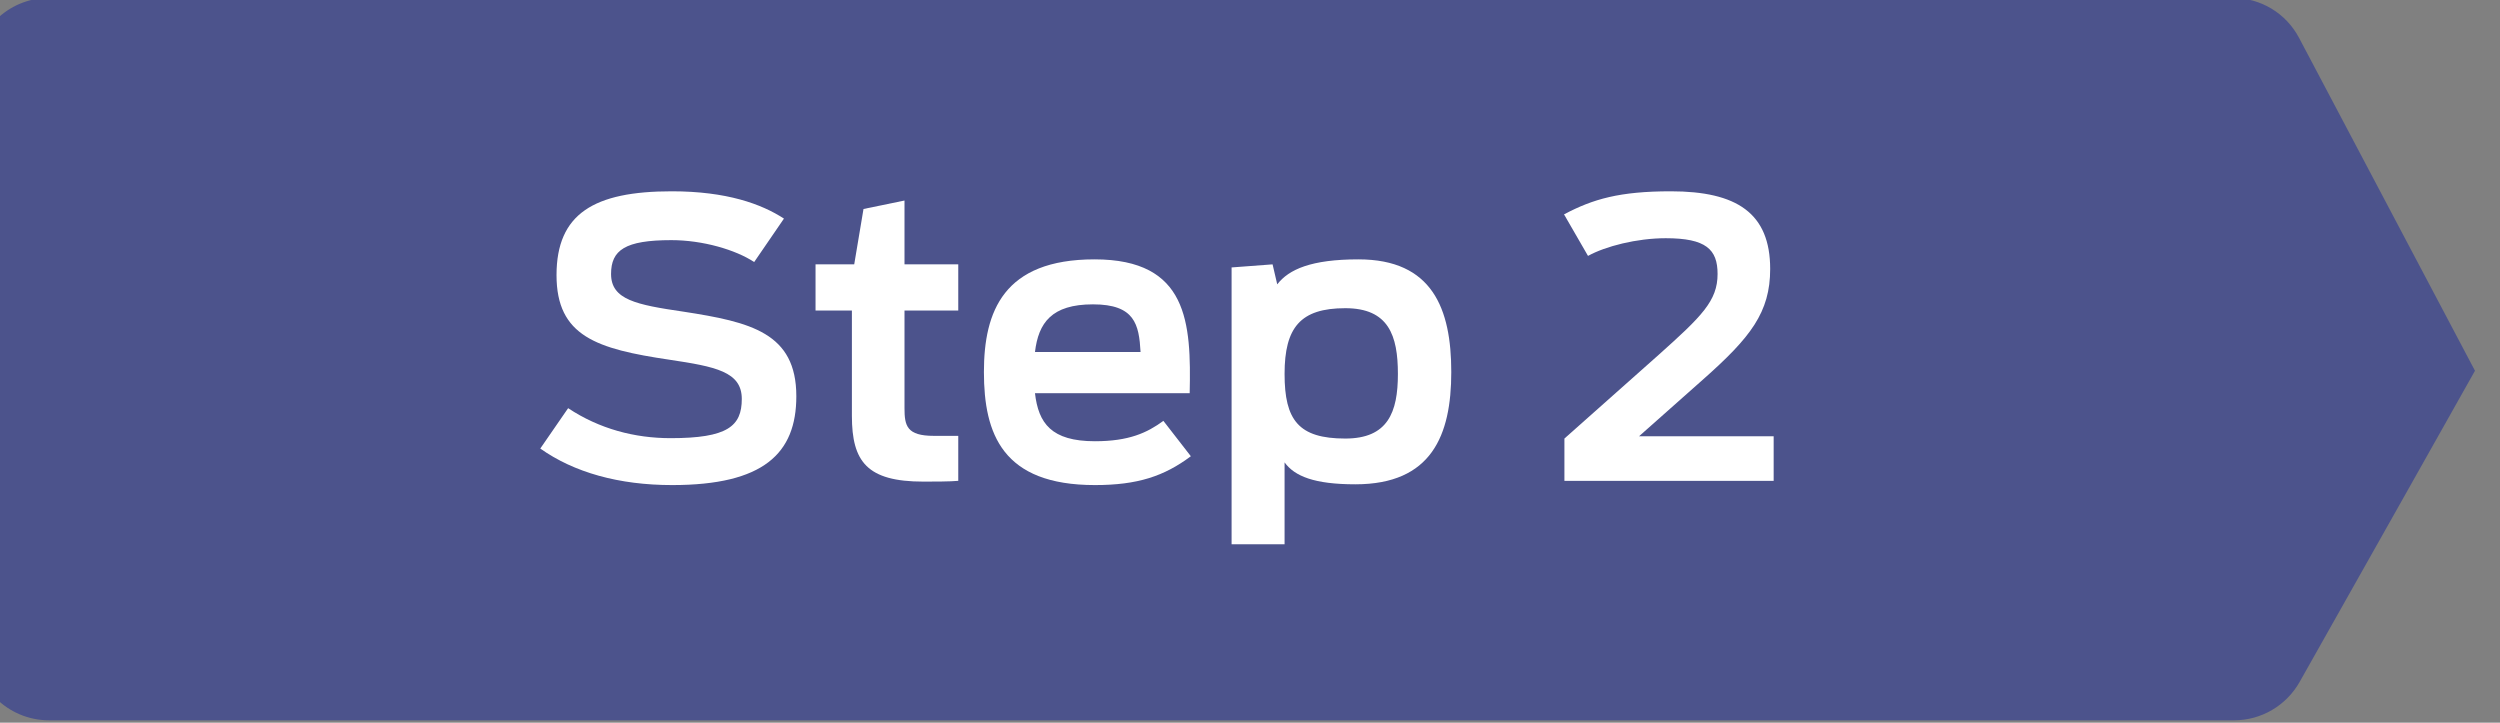
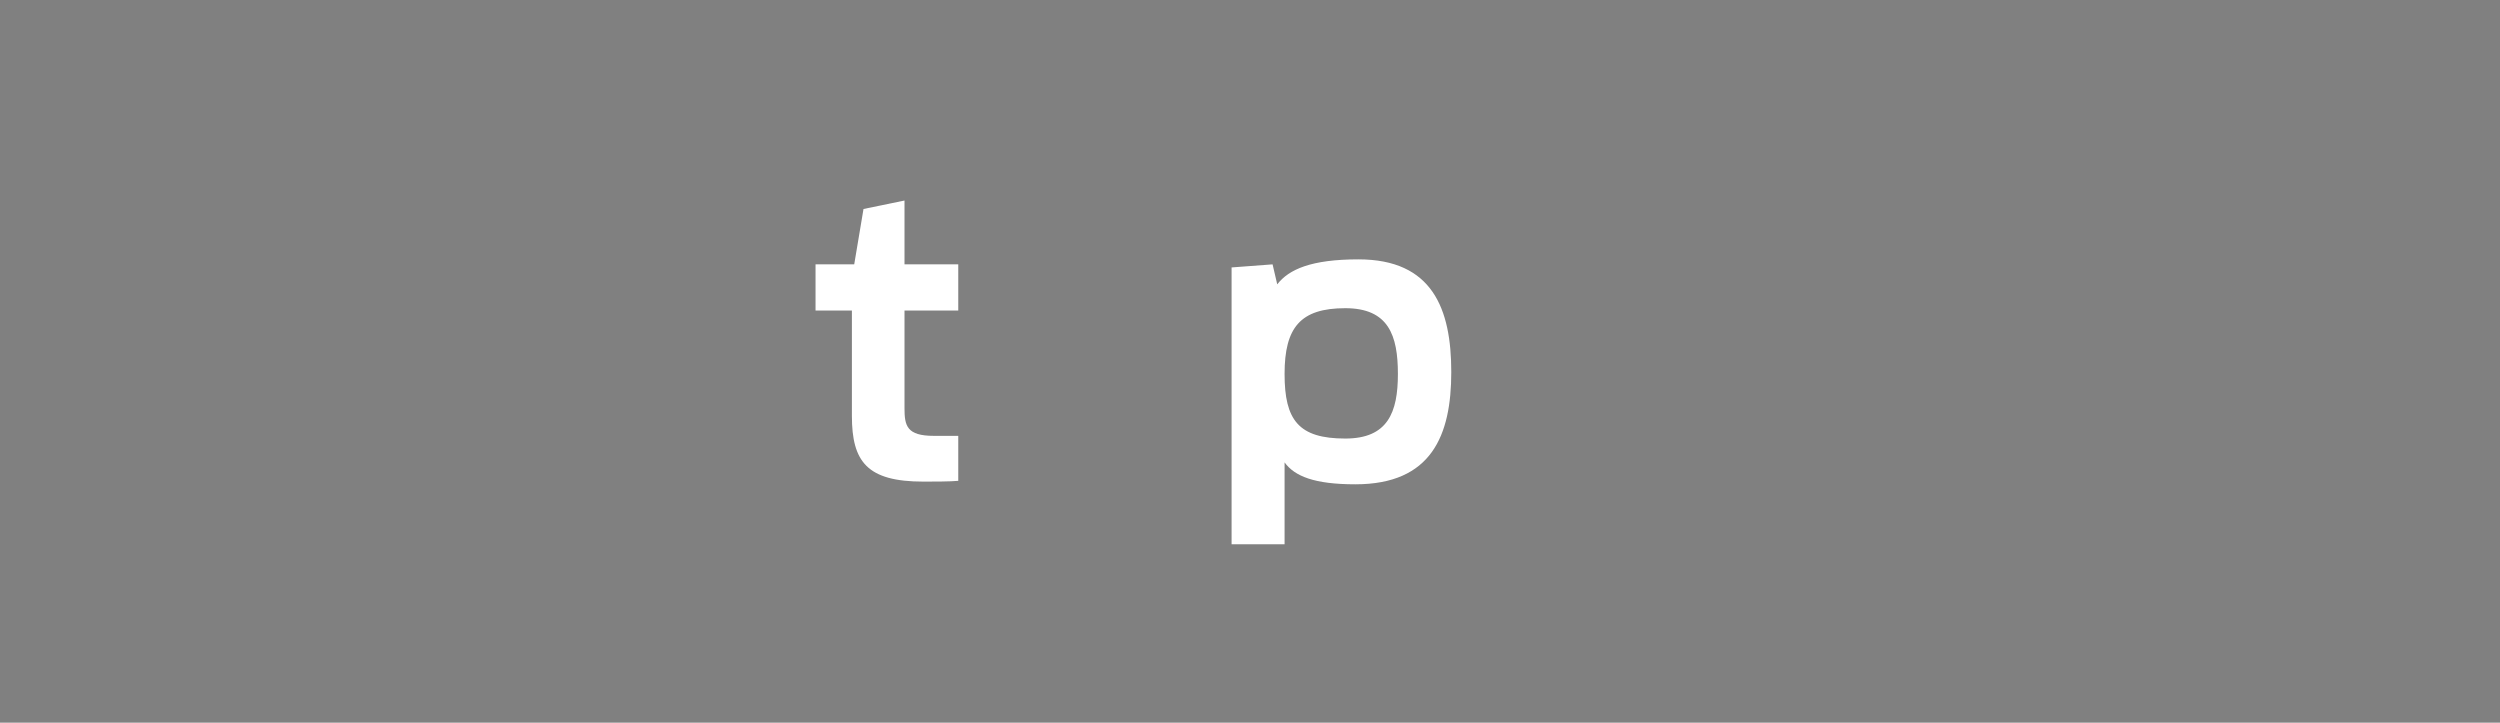
<svg xmlns="http://www.w3.org/2000/svg" width="128px" height="37px" version="1.1" xml:space="preserve" style="fill-rule:evenodd;clip-rule:evenodd;stroke-linejoin:round;stroke-miterlimit:2;">
  <rect width="100%" height="100%" fill="#808080" stroke="none" />
  <g transform="matrix(1,0,0,1,0,-381)">
    <g id="step-2-desktop" transform="matrix(0.995,0,0,0.967,2.04,51.243)">
-       <rect x="-2.051" y="340.906" width="128.692" height="38.251" style="fill:none;" />
      <clipPath id="_clip1">
        <rect x="-2.051" y="340.906" width="128.692" height="38.251" />
      </clipPath>
      <g clip-path="url(#_clip1)">
        <g transform="matrix(1.168,0,0,4.108,1373.06,-41.851)">
          <g transform="matrix(2.038,0,0,0.546,-4176.07,-31.821)">
-             <path d="M1521.12,229.874C1520.84,229.29 1520.29,228.924 1519.68,228.924C1513.52,228.924 1480.27,228.924 1472.48,228.924C1471.58,228.924 1470.85,229.721 1470.85,230.704C1470.85,233.979 1470.85,240.924 1470.85,244.199C1470.85,245.181 1471.58,245.978 1472.48,245.978C1480.28,245.978 1513.63,245.978 1519.71,245.978C1520.3,245.978 1520.84,245.632 1521.13,245.071C1522.24,242.928 1524.92,237.726 1524.92,237.726C1524.92,237.726 1522.22,232.149 1521.12,229.874Z" style="fill:#4C538C;" />
-           </g>
+             </g>
          <g transform="matrix(1.42,0,0,0.413,-3274.89,-0.908)">
            <g transform="matrix(12,0,0,12,1493.6,242.868)">
-               <path d="M0.368,0.011C0.604,0.011 0.689,-0.071 0.689,-0.22C0.689,-0.385 0.571,-0.413 0.397,-0.44C0.275,-0.458 0.21,-0.471 0.21,-0.538C0.21,-0.6 0.246,-0.626 0.366,-0.626C0.447,-0.626 0.532,-0.601 0.58,-0.569L0.657,-0.682C0.599,-0.72 0.509,-0.753 0.367,-0.753C0.166,-0.753 0.069,-0.695 0.069,-0.535C0.069,-0.376 0.173,-0.343 0.361,-0.315C0.48,-0.297 0.548,-0.284 0.548,-0.213C0.548,-0.142 0.511,-0.111 0.364,-0.111C0.271,-0.111 0.18,-0.135 0.099,-0.189L0.027,-0.084C0.114,-0.022 0.23,0.011 0.368,0.011Z" style="fill:white;fill-rule:nonzero;" />
-             </g>
+               </g>
            <g transform="matrix(12,0,0,12,1502.14,242.868)">
              <path d="M0.027,-0.443L0.121,-0.443L0.121,-0.169C0.121,-0.05 0.16,0.002 0.306,0.002C0.329,0.002 0.376,0.002 0.396,-0L0.396,-0.117L0.333,-0.117C0.263,-0.117 0.257,-0.143 0.257,-0.189L0.257,-0.443L0.396,-0.443L0.396,-0.563L0.257,-0.563L0.257,-0.729L0.151,-0.707L0.127,-0.563L0.027,-0.563L0.027,-0.443Z" style="fill:white;fill-rule:nonzero;" />
            </g>
            <g transform="matrix(12,0,0,12,1507.22,242.868)">
-               <path d="M0.326,0.011C0.436,0.011 0.505,-0.012 0.574,-0.064L0.503,-0.156C0.461,-0.125 0.414,-0.103 0.326,-0.103C0.213,-0.103 0.18,-0.15 0.171,-0.228L0.571,-0.228C0.575,-0.411 0.567,-0.576 0.325,-0.576C0.09,-0.576 0.039,-0.441 0.039,-0.283C0.039,-0.122 0.087,0.011 0.326,0.011ZM0.321,-0.459C0.429,-0.459 0.44,-0.407 0.444,-0.335L0.171,-0.335C0.18,-0.411 0.214,-0.459 0.321,-0.459Z" style="fill:white;fill-rule:nonzero;" />
-             </g>
+               </g>
            <g transform="matrix(12,0,0,12,1514.58,242.868)">
              <path d="M0.066,0.165L0.203,0.165L0.203,-0.048C0.229,-0.012 0.28,0.009 0.386,0.009C0.583,0.009 0.634,-0.118 0.634,-0.283C0.634,-0.448 0.585,-0.576 0.394,-0.576C0.272,-0.576 0.214,-0.55 0.184,-0.511L0.172,-0.563L0.066,-0.555L0.066,0.165ZM0.36,-0.11C0.239,-0.11 0.203,-0.158 0.203,-0.278C0.203,-0.399 0.244,-0.449 0.36,-0.449C0.472,-0.449 0.496,-0.378 0.496,-0.278C0.496,-0.178 0.47,-0.11 0.36,-0.11Z" style="fill:white;fill-rule:nonzero;" />
            </g>
            <g transform="matrix(12,0,0,12,1525.29,242.868)">
-               <path d="M0.034,-0L0.575,-0L0.575,-0.116L0.227,-0.116L0.394,-0.265C0.515,-0.373 0.566,-0.438 0.566,-0.551C0.566,-0.696 0.48,-0.753 0.309,-0.753C0.177,-0.753 0.108,-0.733 0.033,-0.693L0.095,-0.585C0.14,-0.61 0.221,-0.631 0.296,-0.631C0.4,-0.631 0.43,-0.602 0.43,-0.538C0.43,-0.468 0.389,-0.428 0.278,-0.328L0.034,-0.11L0.034,-0Z" style="fill:white;fill-rule:nonzero;" />
-             </g>
+               </g>
          </g>
        </g>
      </g>
    </g>
  </g>
</svg>